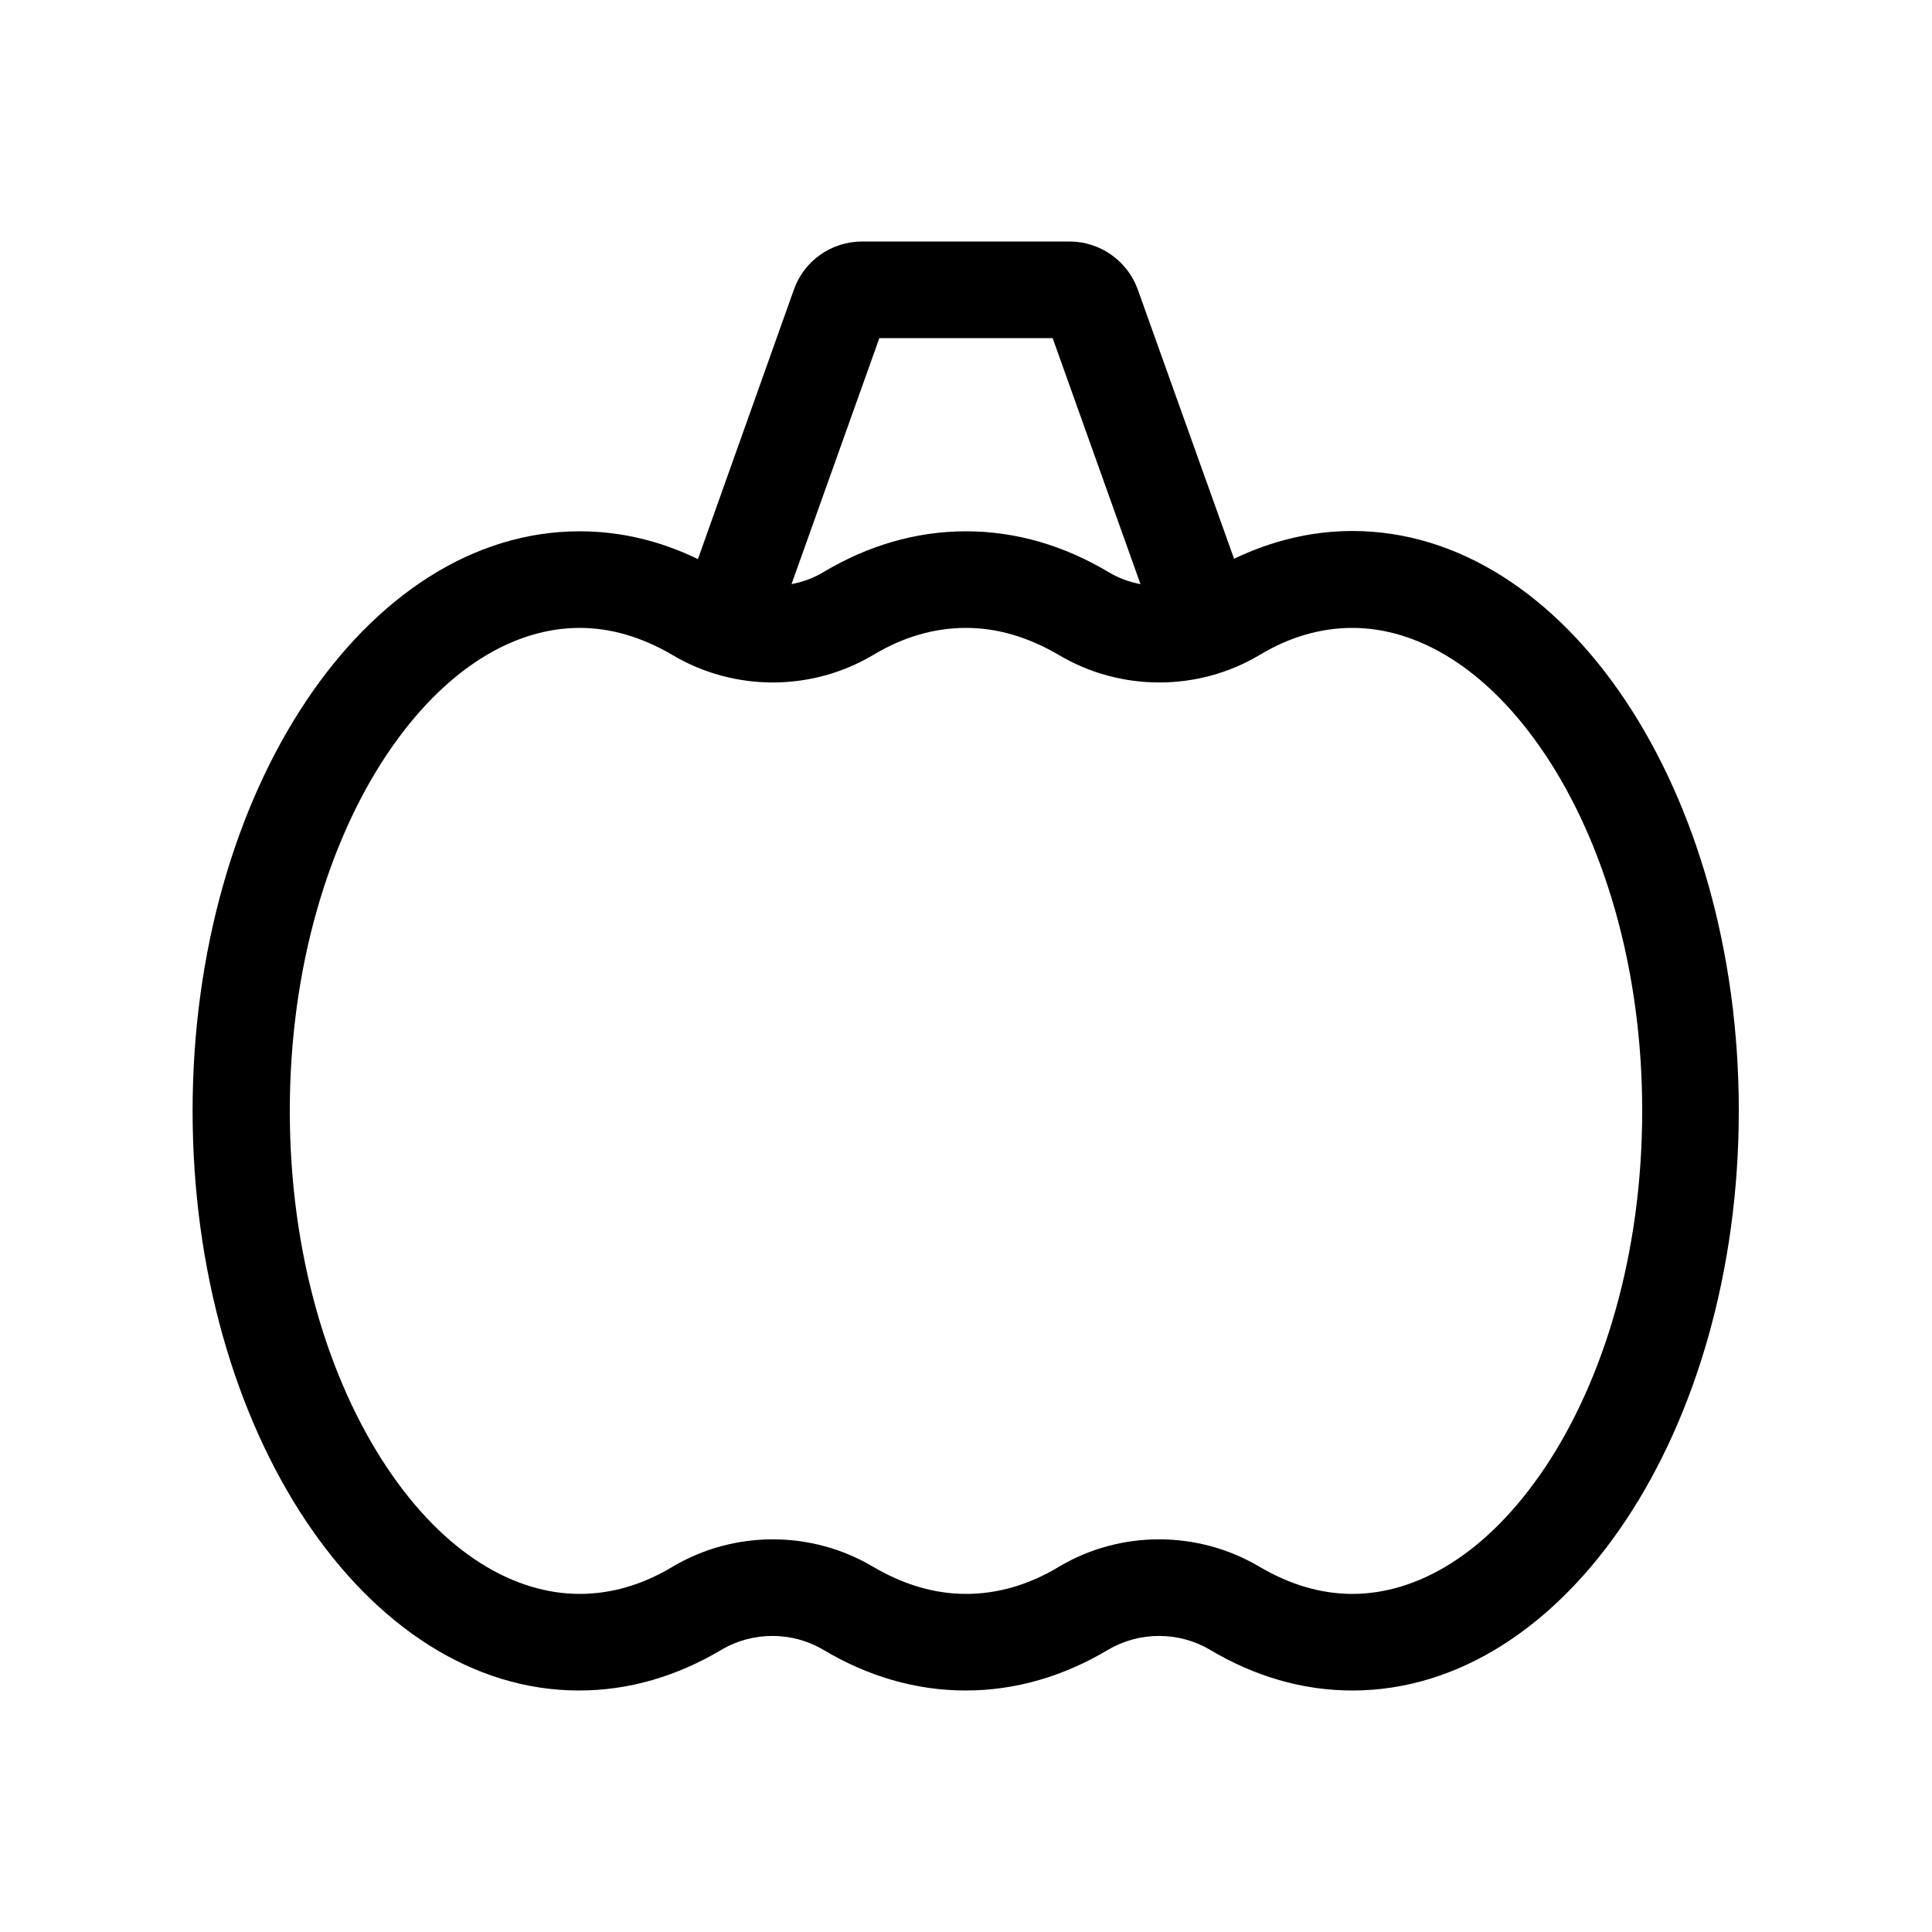
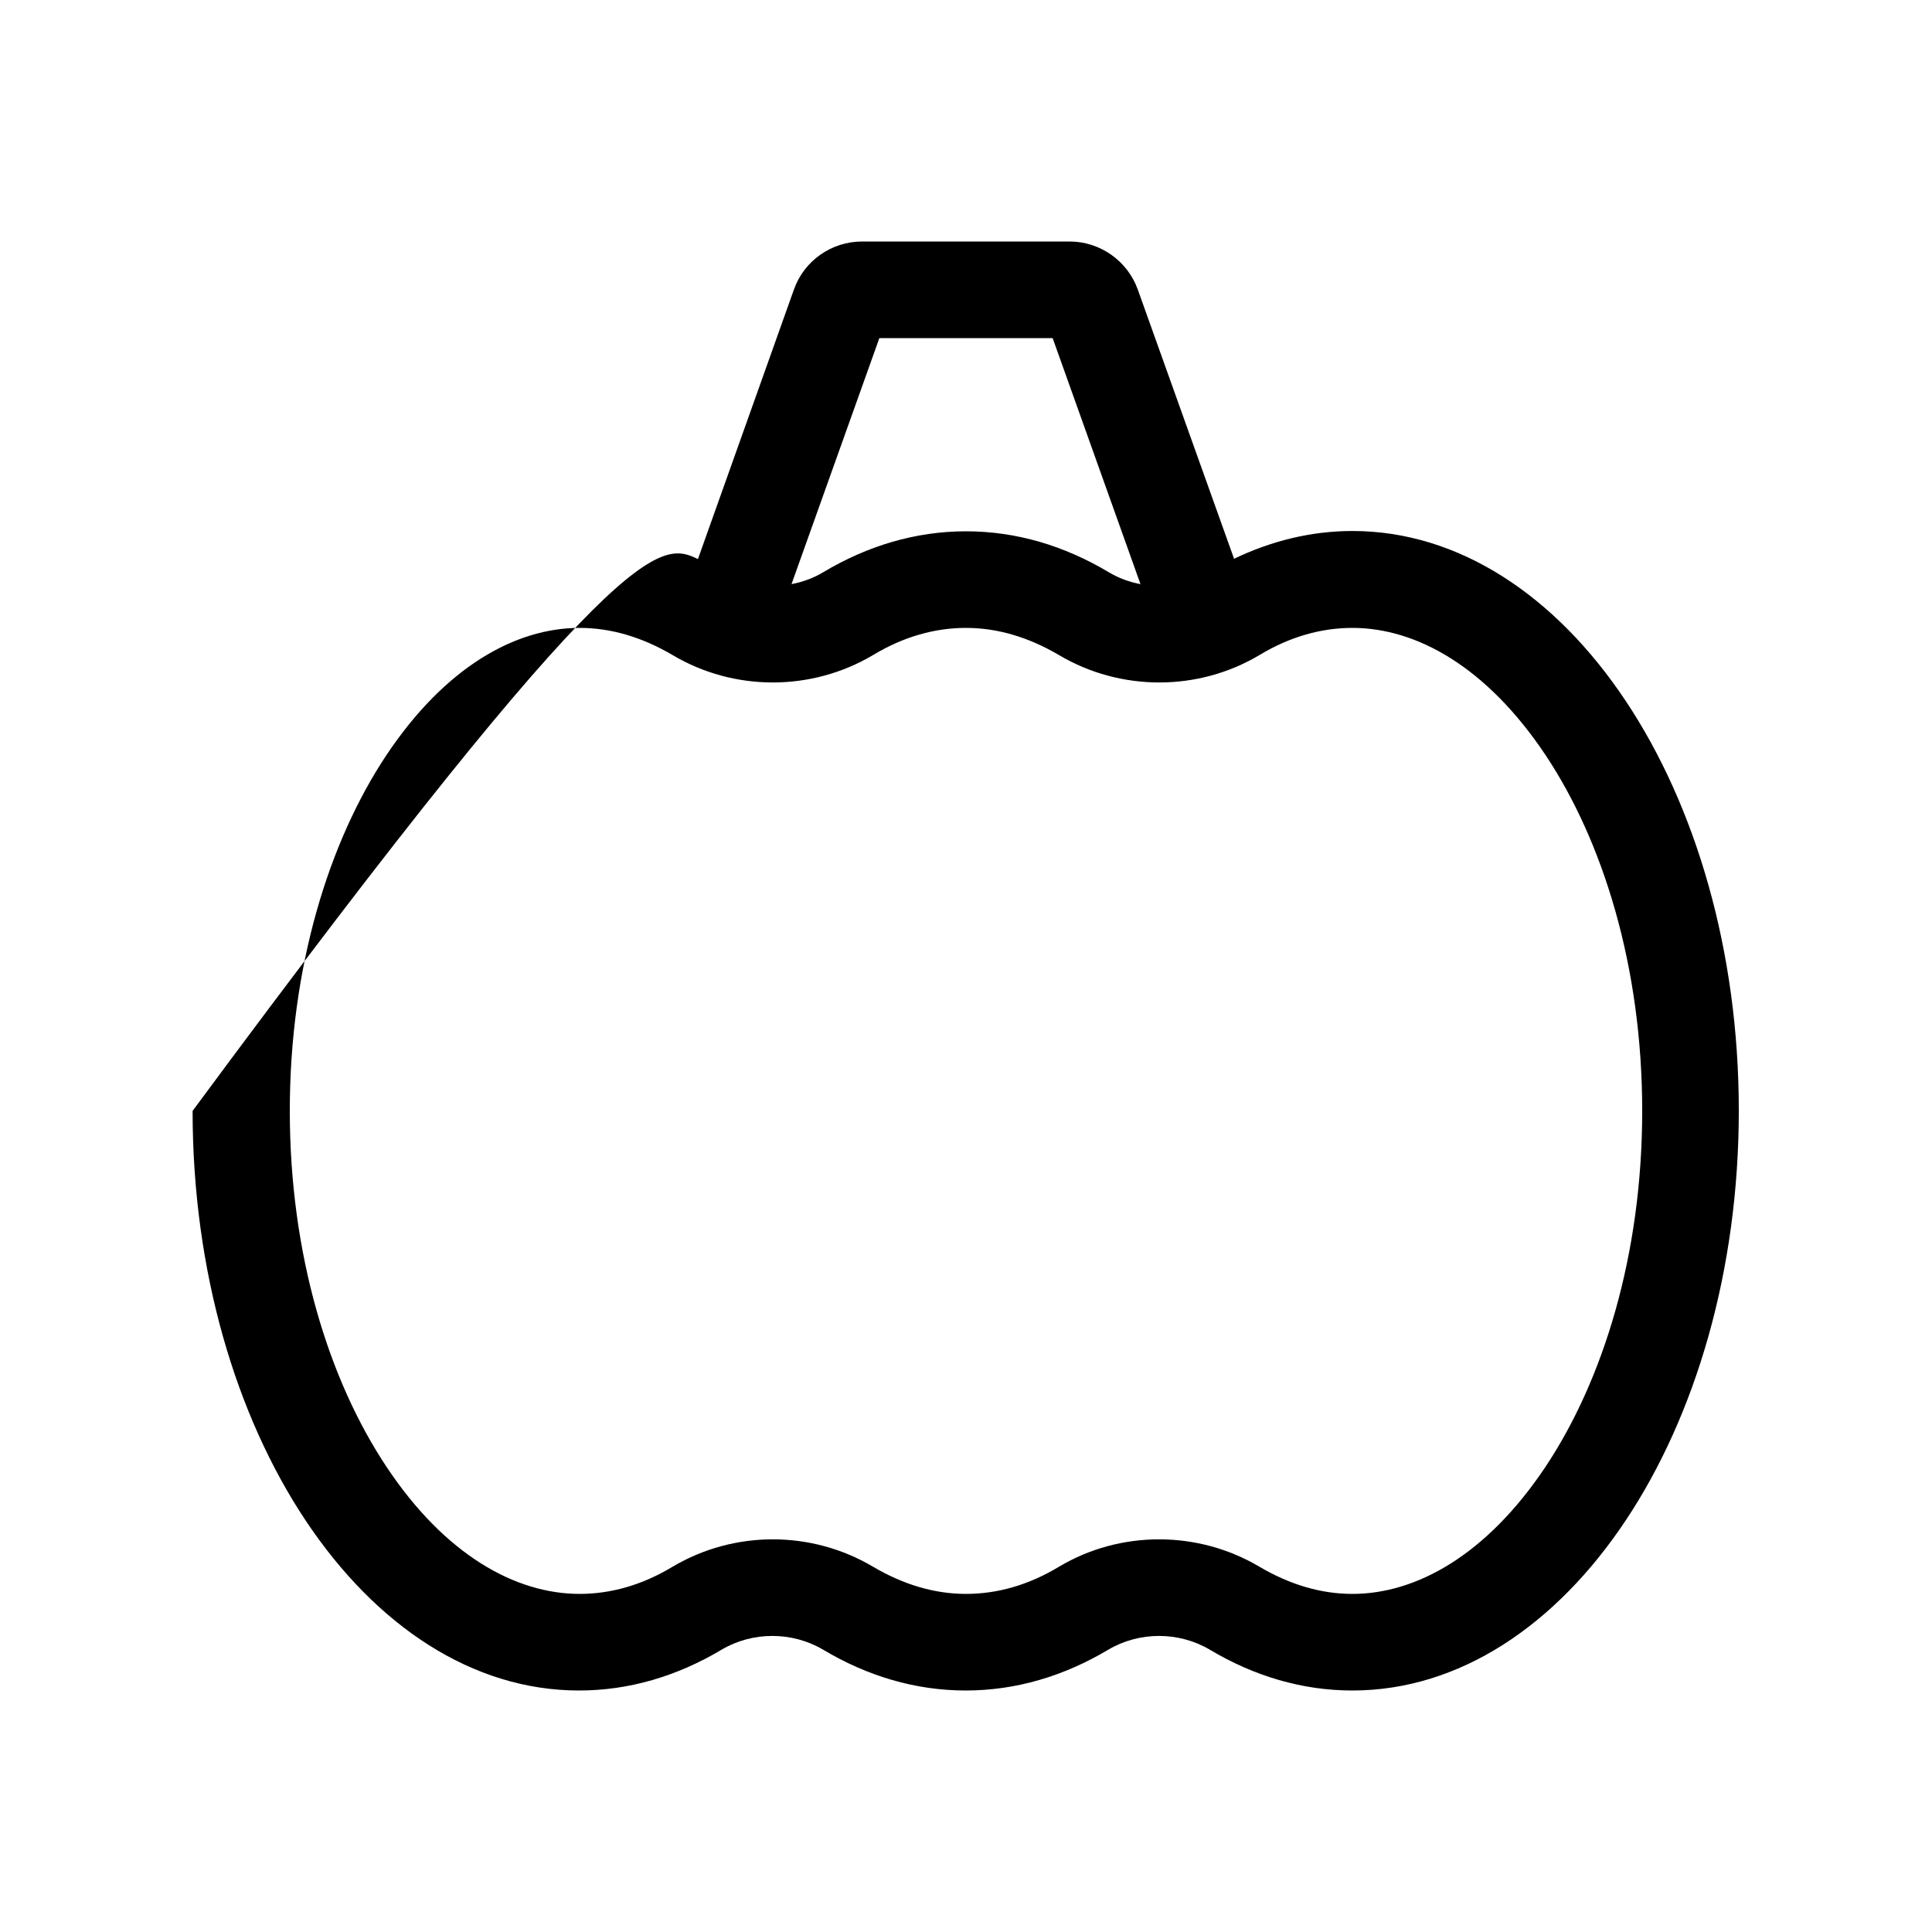
<svg xmlns="http://www.w3.org/2000/svg" viewBox="0 0 640 640">
-   <path fill="currentColor" d="M262.2 193.5C265.9 192.8 269.5 191.5 272.8 189.5C287.4 180.8 303.3 176 320 176C336.7 176 352.6 180.8 367.2 189.5C370.5 191.5 374.1 192.8 377.8 193.5L348.7 112L291.3 112L262.2 193.5zM231.2 185.2L263 95.9C266.4 86.3 275.5 80 285.6 80L354.3 80C364.4 80 373.5 86.4 376.9 95.9L408.8 185.1C421.1 179.2 434.3 175.9 448 175.9C518.7 175.9 576 261.9 576 367.9C576 473.9 518.7 560 448 560C431.3 560 415.4 555.2 400.8 546.5C390.5 540.4 377.4 540.4 367.1 546.5C352.5 555.2 336.6 560 319.9 560C303.2 560 287.3 555.2 272.7 546.5C262.4 540.4 249.3 540.4 239 546.5C224.4 555.2 208.5 560 191.8 560C121.1 560 63.8 474 63.8 368C63.8 262 121.3 176 192 176C205.7 176 218.8 179.2 231.2 185.2zM222.8 519C243.2 506.9 268.8 506.9 289.2 519C299.4 525 309.7 528 320 528C330.3 528 340.7 525.1 350.8 519C371.1 506.9 396.8 506.9 417.2 519C427.4 525 437.7 528 448 528C469.3 528 492.5 515 511.9 486C531.1 457.2 544 415.6 544 368C544 320.4 531.1 278.8 511.9 250C492.5 221 469.3 208 448 208C437.7 208 427.3 210.9 417.2 217C396.9 229.1 371.2 229.1 350.8 217C340.6 211 330.3 208 320 208C309.7 208 299.3 210.9 289.2 217C268.8 229.1 243.2 229.1 222.8 217C212.6 211 202.3 208 192 208C170.7 208 147.5 221 128.1 250C108.9 278.8 96 320.4 96 368C96 415.6 108.9 457.2 128.1 486C147.4 515 170.7 528 192 528C202.3 528 212.7 525.1 222.8 519z" />
+   <path fill="currentColor" d="M262.2 193.5C265.9 192.8 269.5 191.5 272.8 189.5C287.4 180.8 303.3 176 320 176C336.7 176 352.6 180.8 367.2 189.5C370.5 191.5 374.1 192.8 377.8 193.5L348.7 112L291.3 112L262.2 193.5zM231.2 185.2L263 95.9C266.4 86.3 275.5 80 285.6 80L354.3 80C364.4 80 373.5 86.4 376.9 95.9L408.8 185.1C421.1 179.2 434.3 175.9 448 175.9C518.7 175.9 576 261.9 576 367.9C576 473.9 518.7 560 448 560C431.3 560 415.4 555.2 400.8 546.5C390.5 540.4 377.4 540.4 367.1 546.5C352.5 555.2 336.6 560 319.9 560C303.2 560 287.3 555.2 272.7 546.5C262.4 540.4 249.3 540.4 239 546.5C224.4 555.2 208.5 560 191.8 560C121.1 560 63.8 474 63.8 368C205.7 176 218.8 179.2 231.2 185.2zM222.8 519C243.2 506.9 268.8 506.9 289.2 519C299.4 525 309.7 528 320 528C330.3 528 340.7 525.1 350.8 519C371.1 506.9 396.8 506.9 417.2 519C427.4 525 437.7 528 448 528C469.3 528 492.5 515 511.9 486C531.1 457.2 544 415.6 544 368C544 320.4 531.1 278.8 511.9 250C492.5 221 469.3 208 448 208C437.7 208 427.3 210.9 417.2 217C396.9 229.1 371.2 229.1 350.8 217C340.6 211 330.3 208 320 208C309.7 208 299.3 210.9 289.2 217C268.8 229.1 243.2 229.1 222.8 217C212.6 211 202.3 208 192 208C170.7 208 147.5 221 128.1 250C108.9 278.8 96 320.4 96 368C96 415.6 108.9 457.2 128.1 486C147.4 515 170.7 528 192 528C202.3 528 212.7 525.1 222.8 519z" />
</svg>